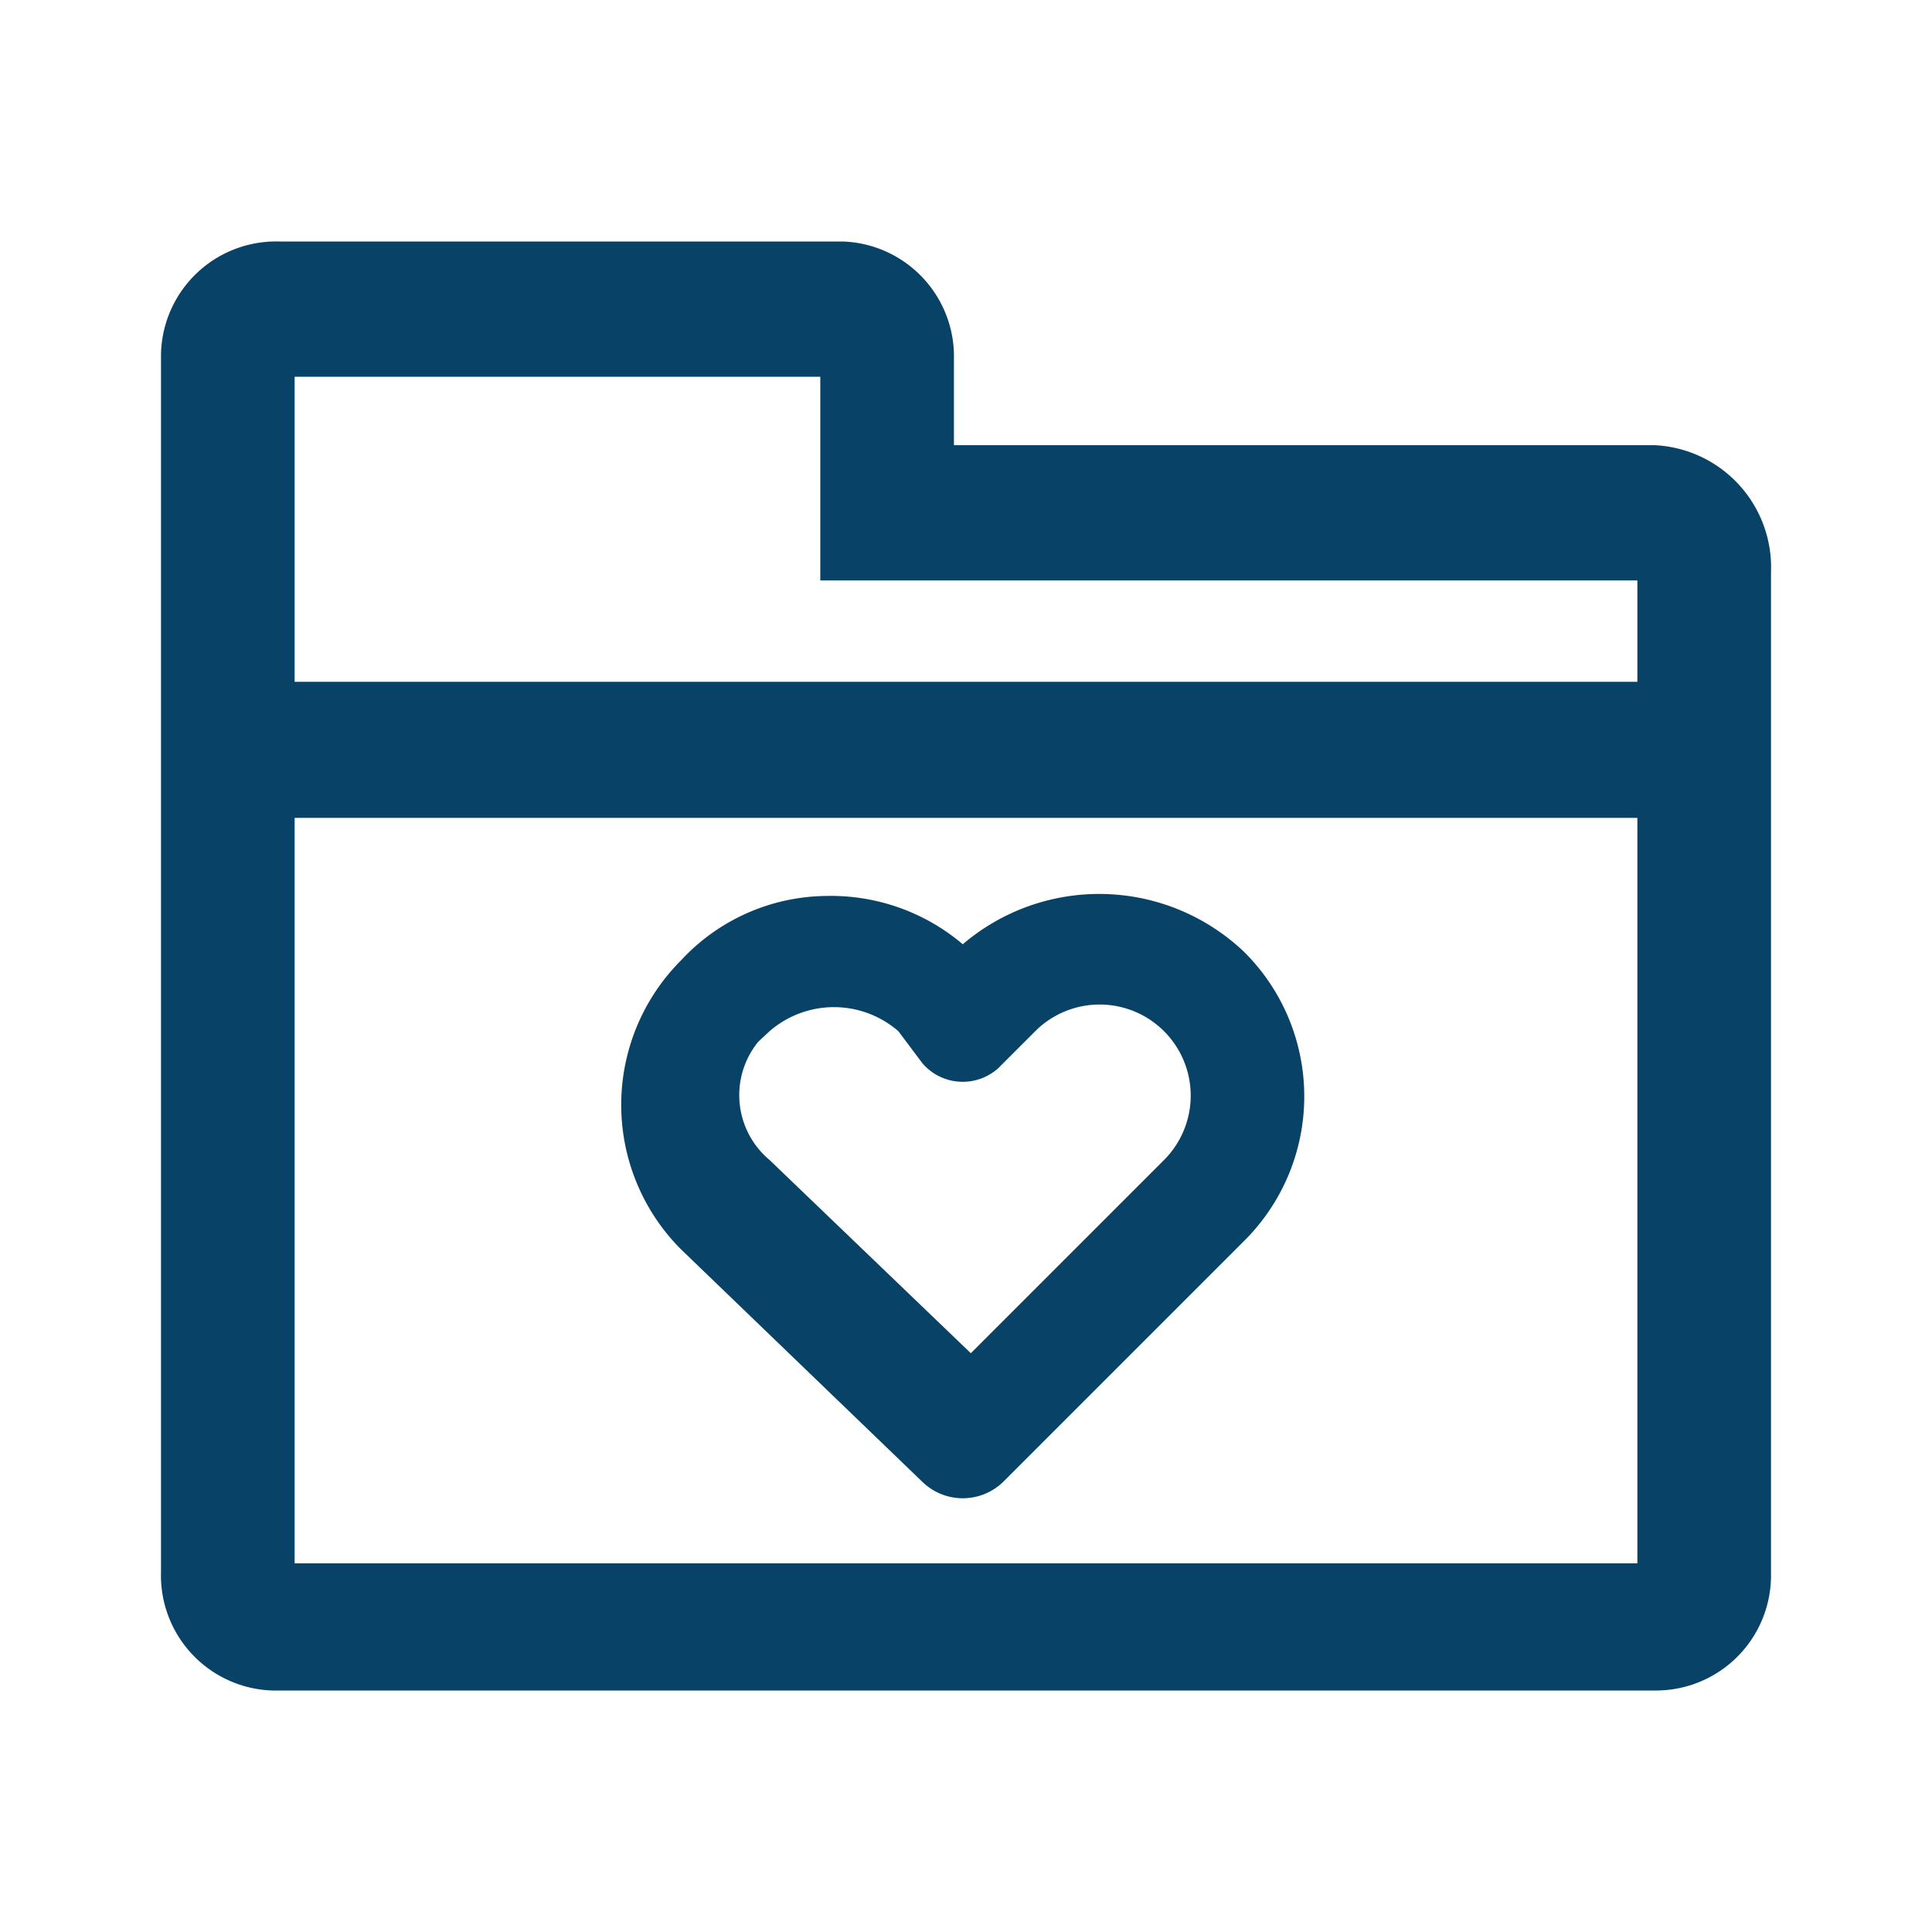
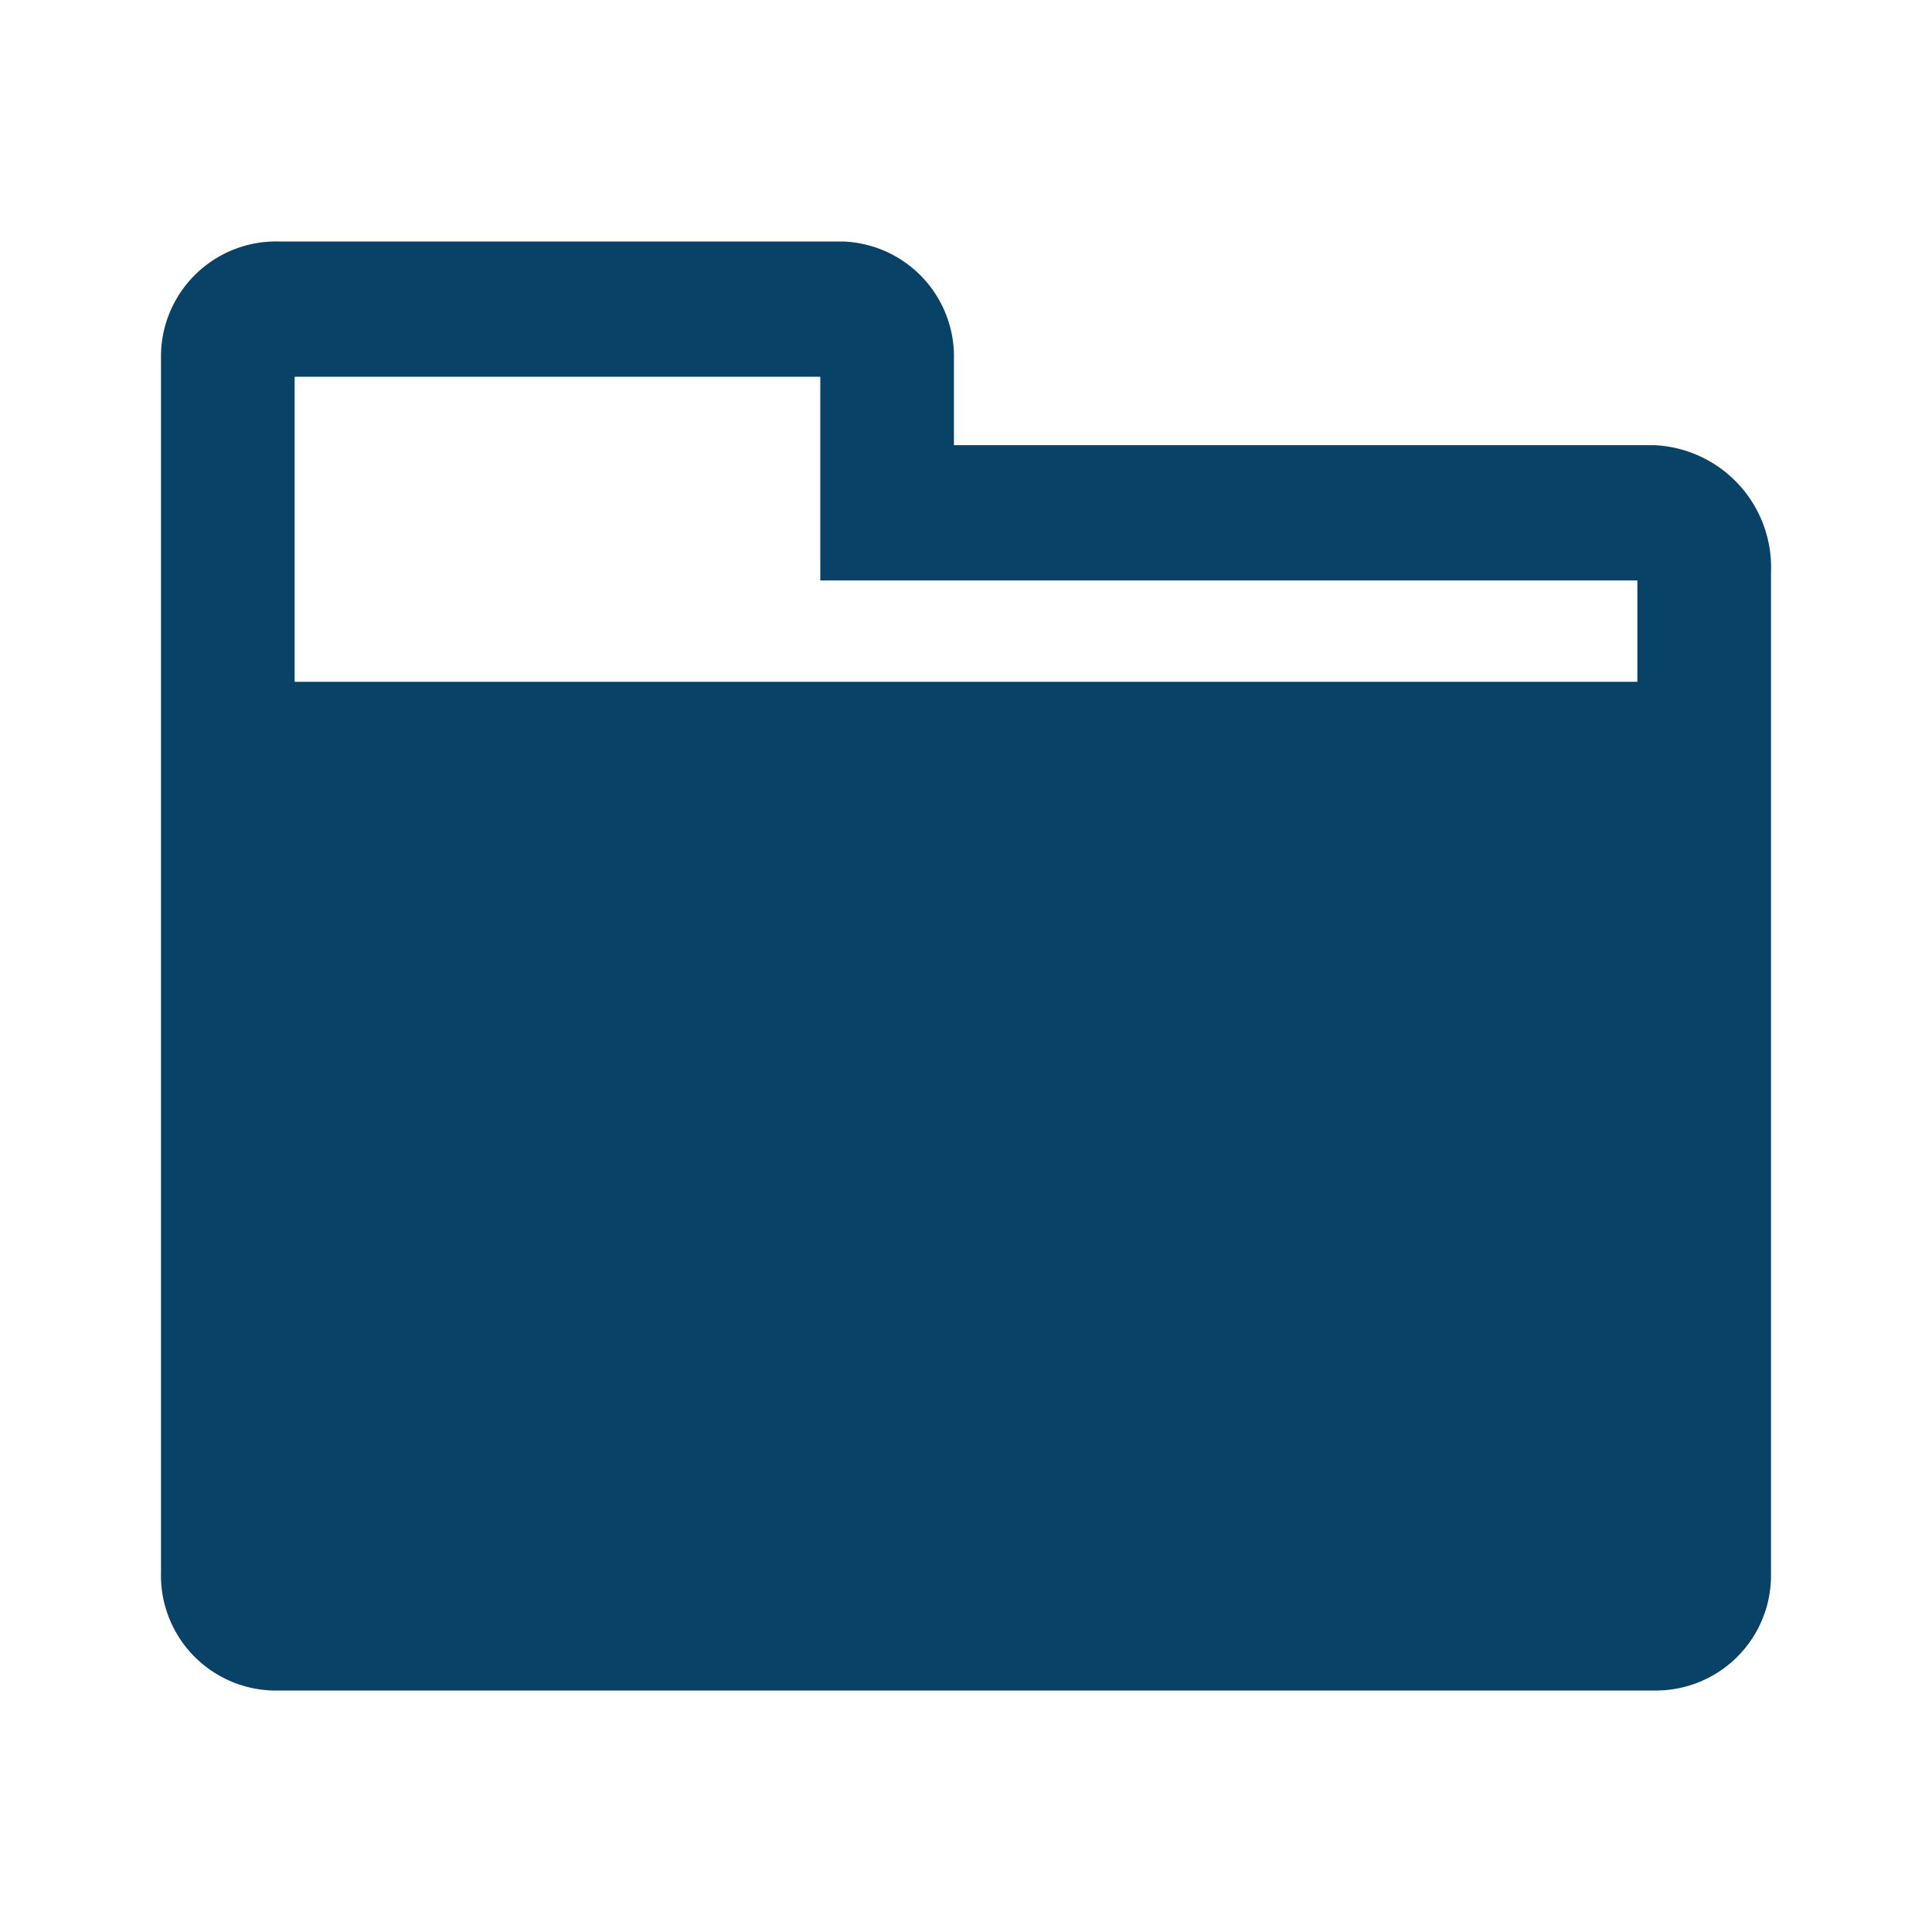
<svg xmlns="http://www.w3.org/2000/svg" width="24" height="24" viewBox="0 0 24 24">
  <defs>
    <style>.cls-1{fill:#084266;}.cls-2{fill:none;}</style>
  </defs>
  <g id="Layer_2" data-name="Layer 2">
    <g id="Layer_1-2" data-name="Layer 1">
-       <path id="Path_11714" data-name="Path 11714" class="cls-1" d="M20.55,5.53h-8.7V4.47A1.43,1.43,0,0,0,10.47,3h-7A1.43,1.43,0,0,0,2,4.4V19.53A1.43,1.43,0,0,0,3.38,21H20.55A1.43,1.43,0,0,0,22,19.59V7.11A1.52,1.52,0,0,0,20.55,5.53Zm-.21,4.63v9.26H3.66V10.16Zm0-2.84V8.47H3.66V4.68h6.53V7.21H20.34Z" />
+       <path id="Path_11714" data-name="Path 11714" class="cls-1" d="M20.55,5.53h-8.7V4.47A1.43,1.43,0,0,0,10.47,3h-7A1.43,1.43,0,0,0,2,4.4V19.53A1.43,1.43,0,0,0,3.38,21H20.55A1.43,1.43,0,0,0,22,19.59V7.11A1.52,1.52,0,0,0,20.55,5.53Zm-.21,4.63v9.26V10.16Zm0-2.84V8.47H3.66V4.68h6.53V7.21H20.34Z" />
      <path id="Path_11715" data-name="Path 11715" class="cls-1" d="M11.46,18.41a.72.72,0,0,0,1,0l3-3a2.53,2.53,0,0,0,0-3.58v0h0a2.61,2.61,0,0,0-3.5-.1,2.53,2.53,0,0,0-1.7-.6h0a2.49,2.49,0,0,0-1.8.8,2.54,2.54,0,0,0,0,3.59h0Zm-1.9-5.6a1.22,1.22,0,0,1,1.6,0l.3.4a.66.66,0,0,0,.94.06l.06-.06.4-.4a1.13,1.13,0,1,1,1.6,1.6l-.6.6h0l-1.8,1.8-2.5-2.4a1.05,1.05,0,0,1-.14-1.47Z" />
-       <rect class="cls-2" width="24" height="24" />
      <rect class="cls-2" x="2" y="2" width="20" height="20" />
    </g>
  </g>
</svg>